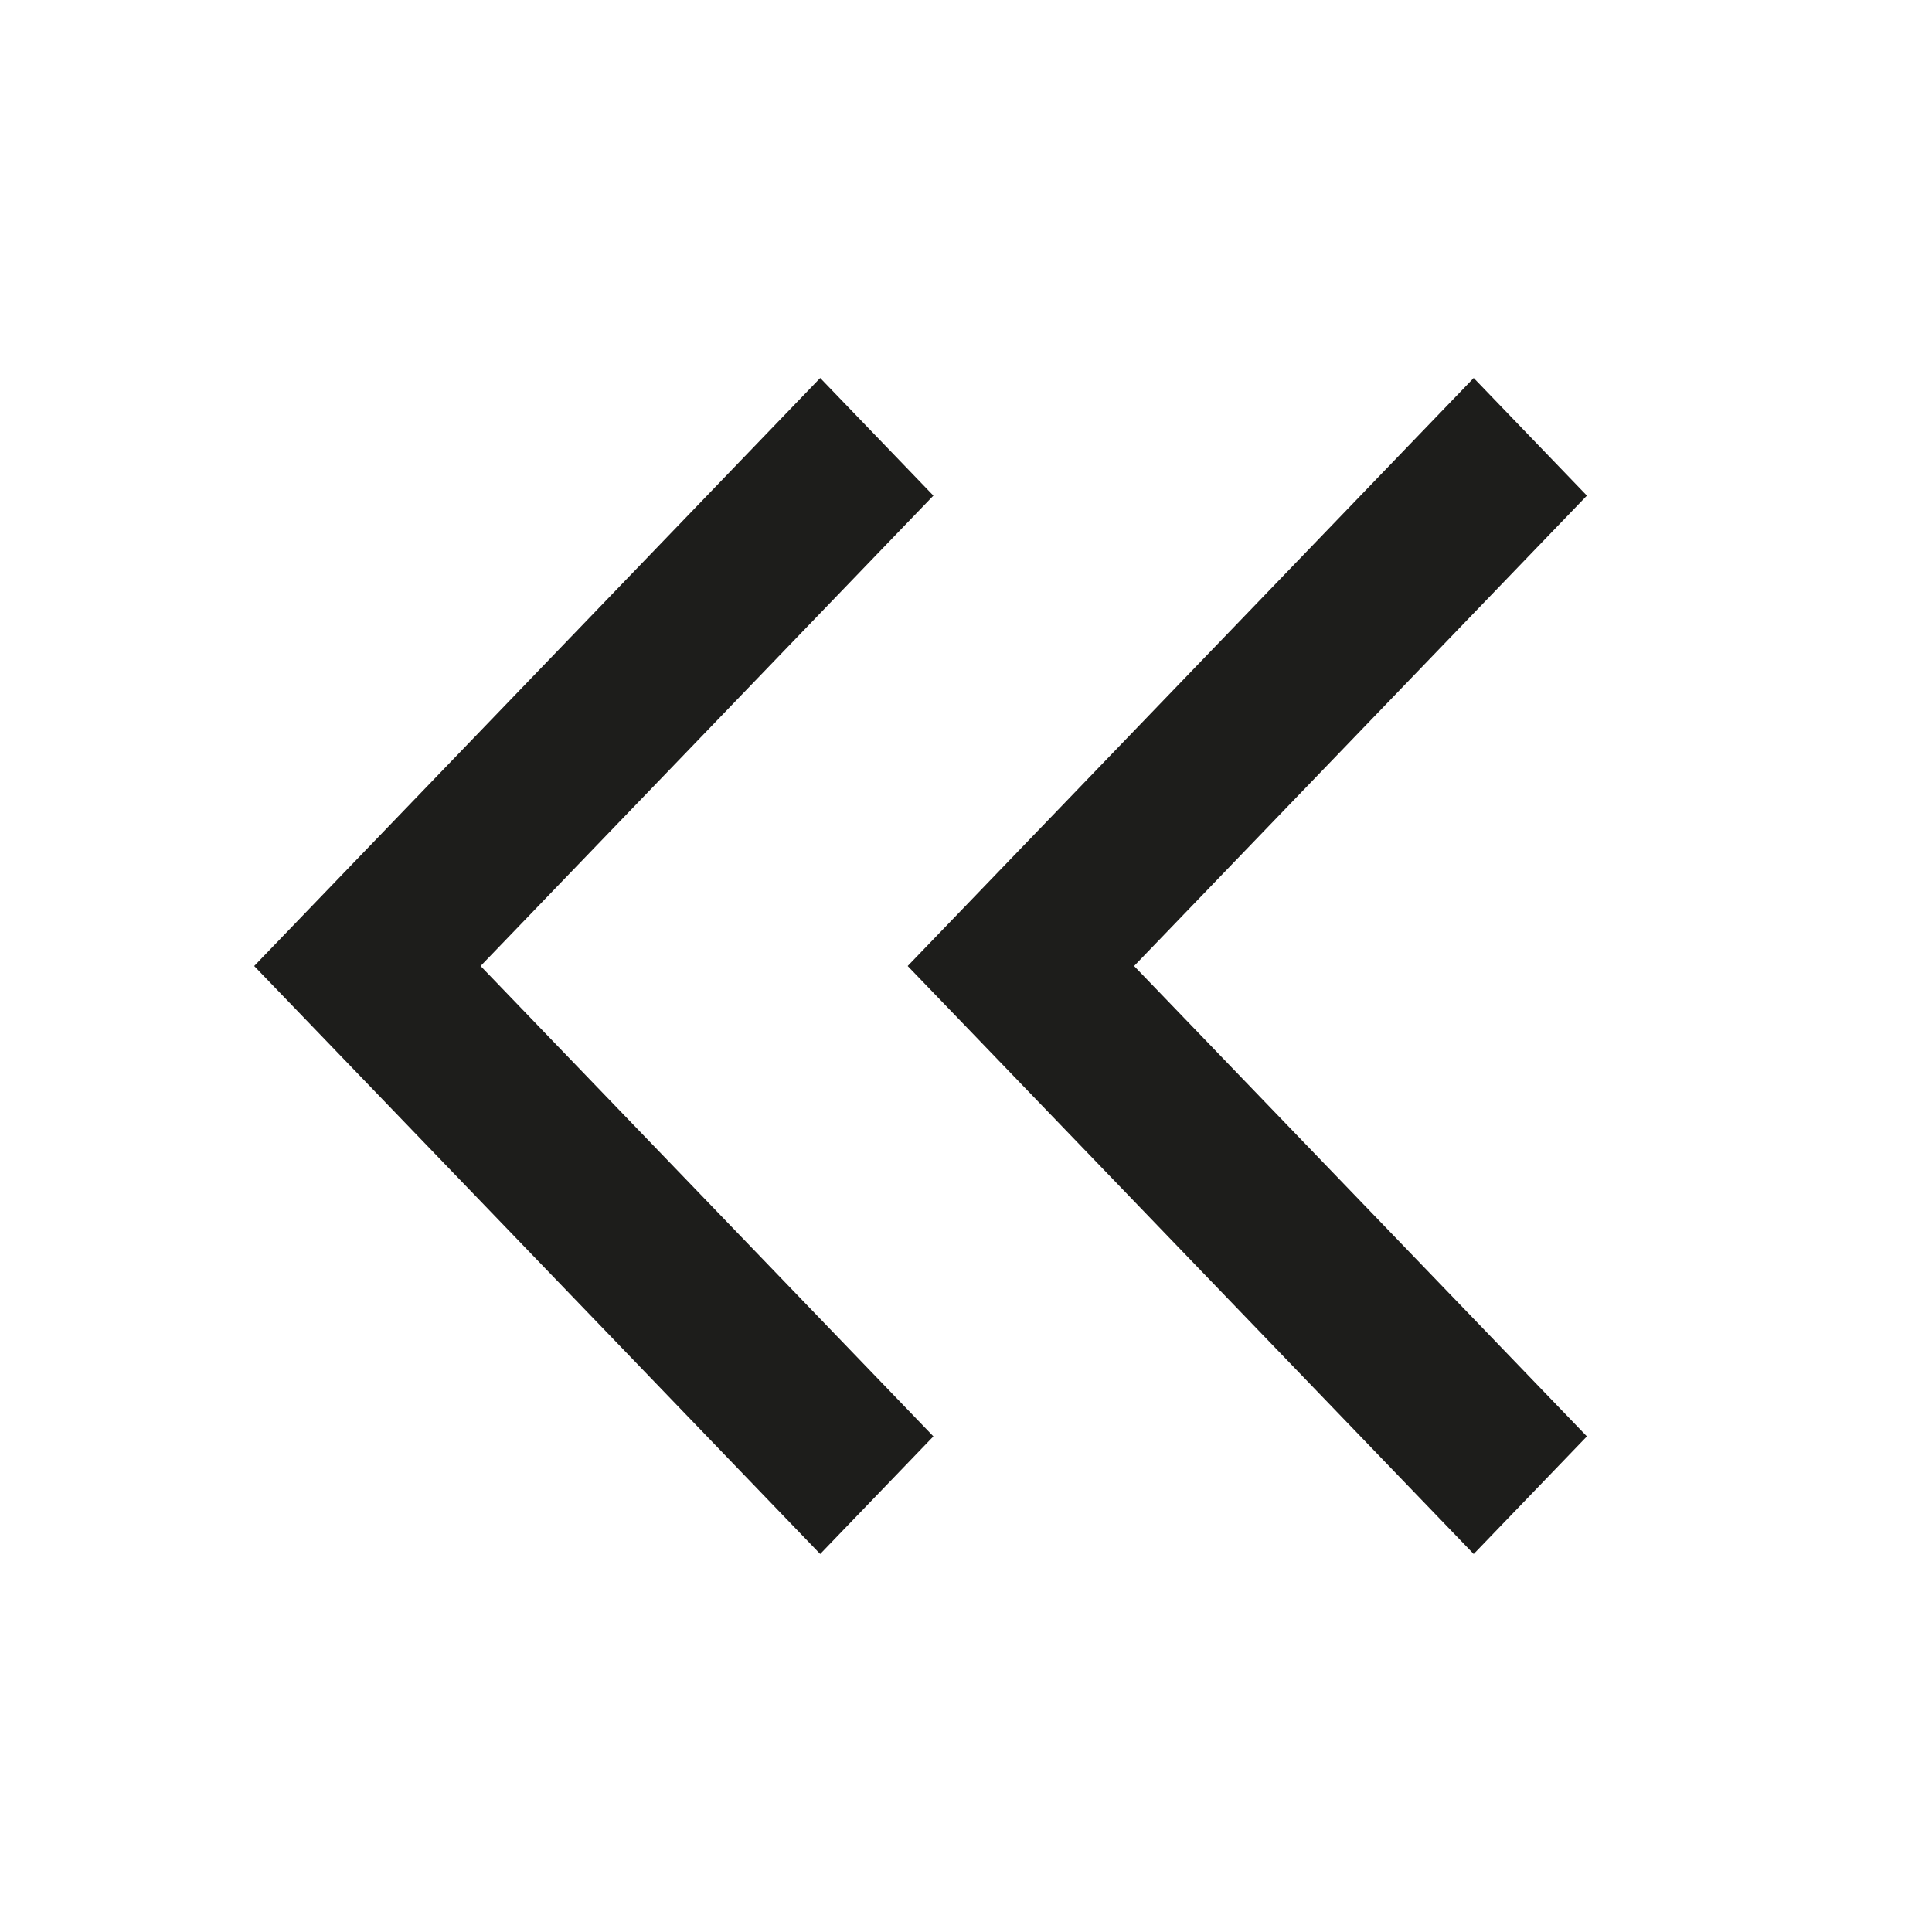
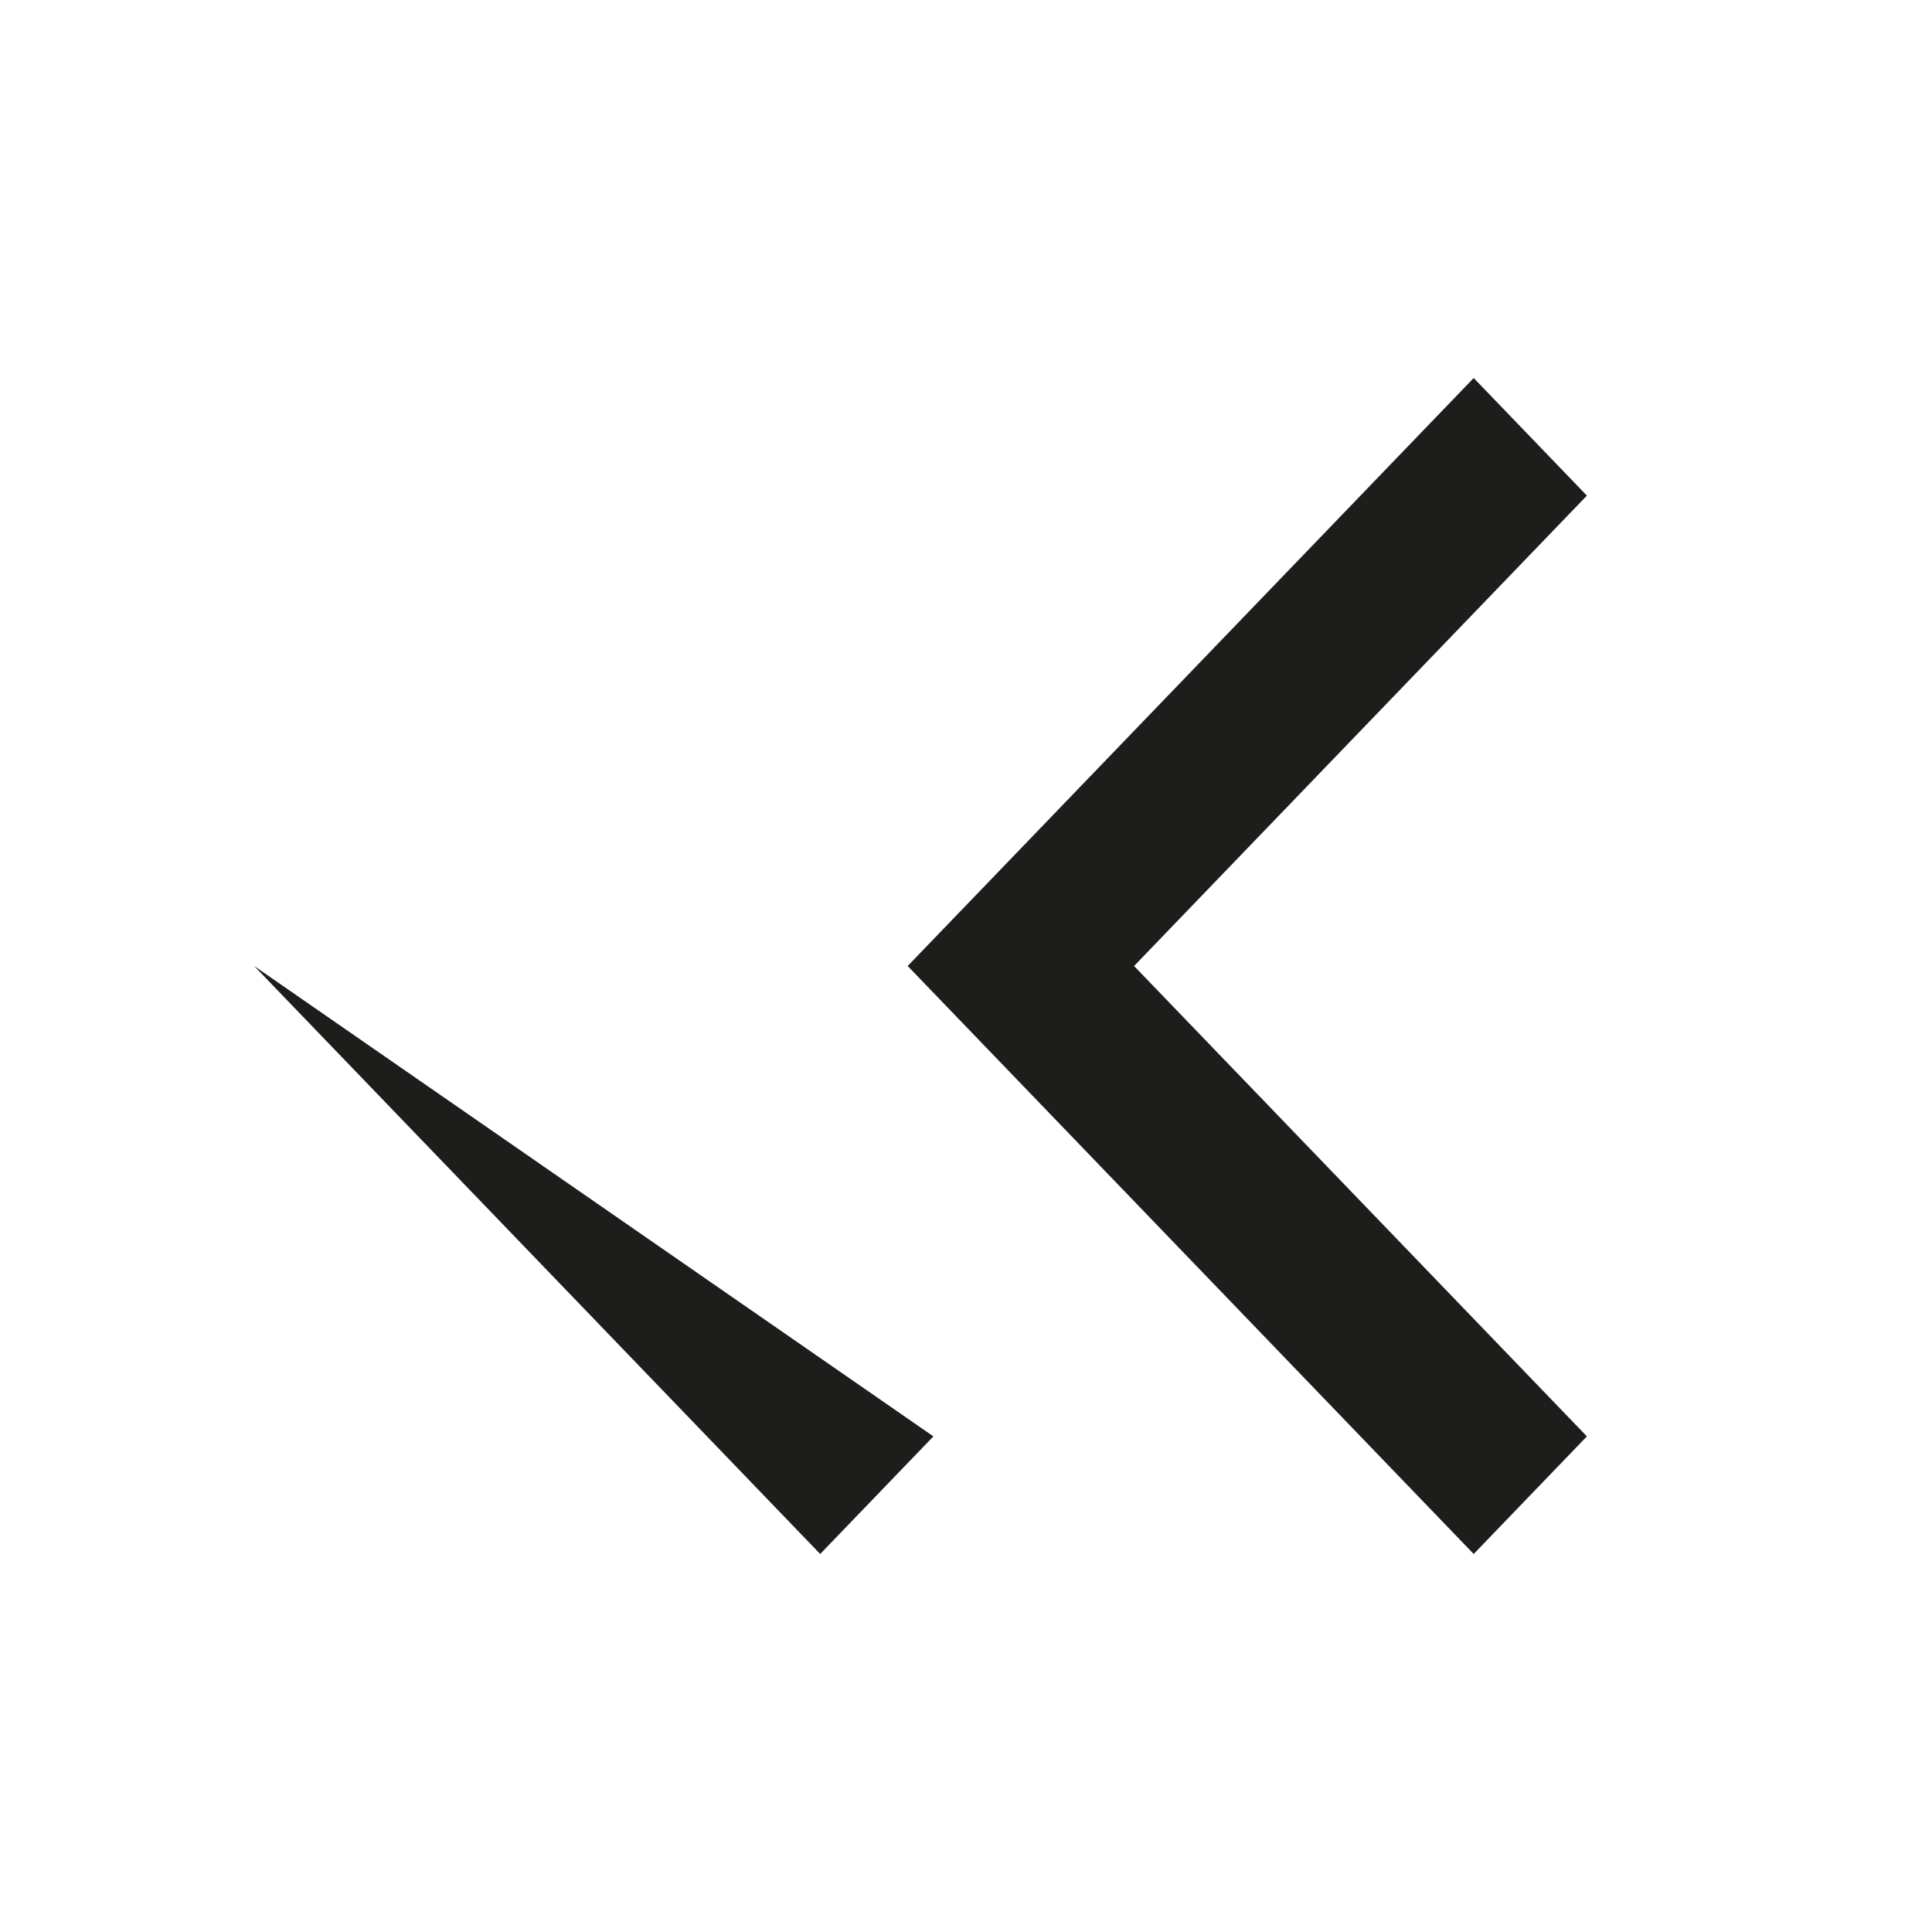
<svg xmlns="http://www.w3.org/2000/svg" id="Livello_1" data-name="Livello 1" version="1.1" viewBox="0 0 32 32">
  <defs>
    <style>
      .cls-1 {
        fill: #1d1d1b;
        stroke-width: 0px;
      }
    </style>
  </defs>
-   <path class="cls-1" d="M26.284,23.791l-7.5-7.791,7.5-7.791-1.875-1.948-9.375,9.739,9.375,9.739,1.875-1.948ZM15.46,23.791l-7.5-7.791,7.5-7.791-1.875-1.948L4.21,16l9.375,9.739,1.875-1.948Z" />
+   <path class="cls-1" d="M26.284,23.791l-7.5-7.791,7.5-7.791-1.875-1.948-9.375,9.739,9.375,9.739,1.875-1.948ZM15.46,23.791L4.21,16l9.375,9.739,1.875-1.948Z" />
</svg>